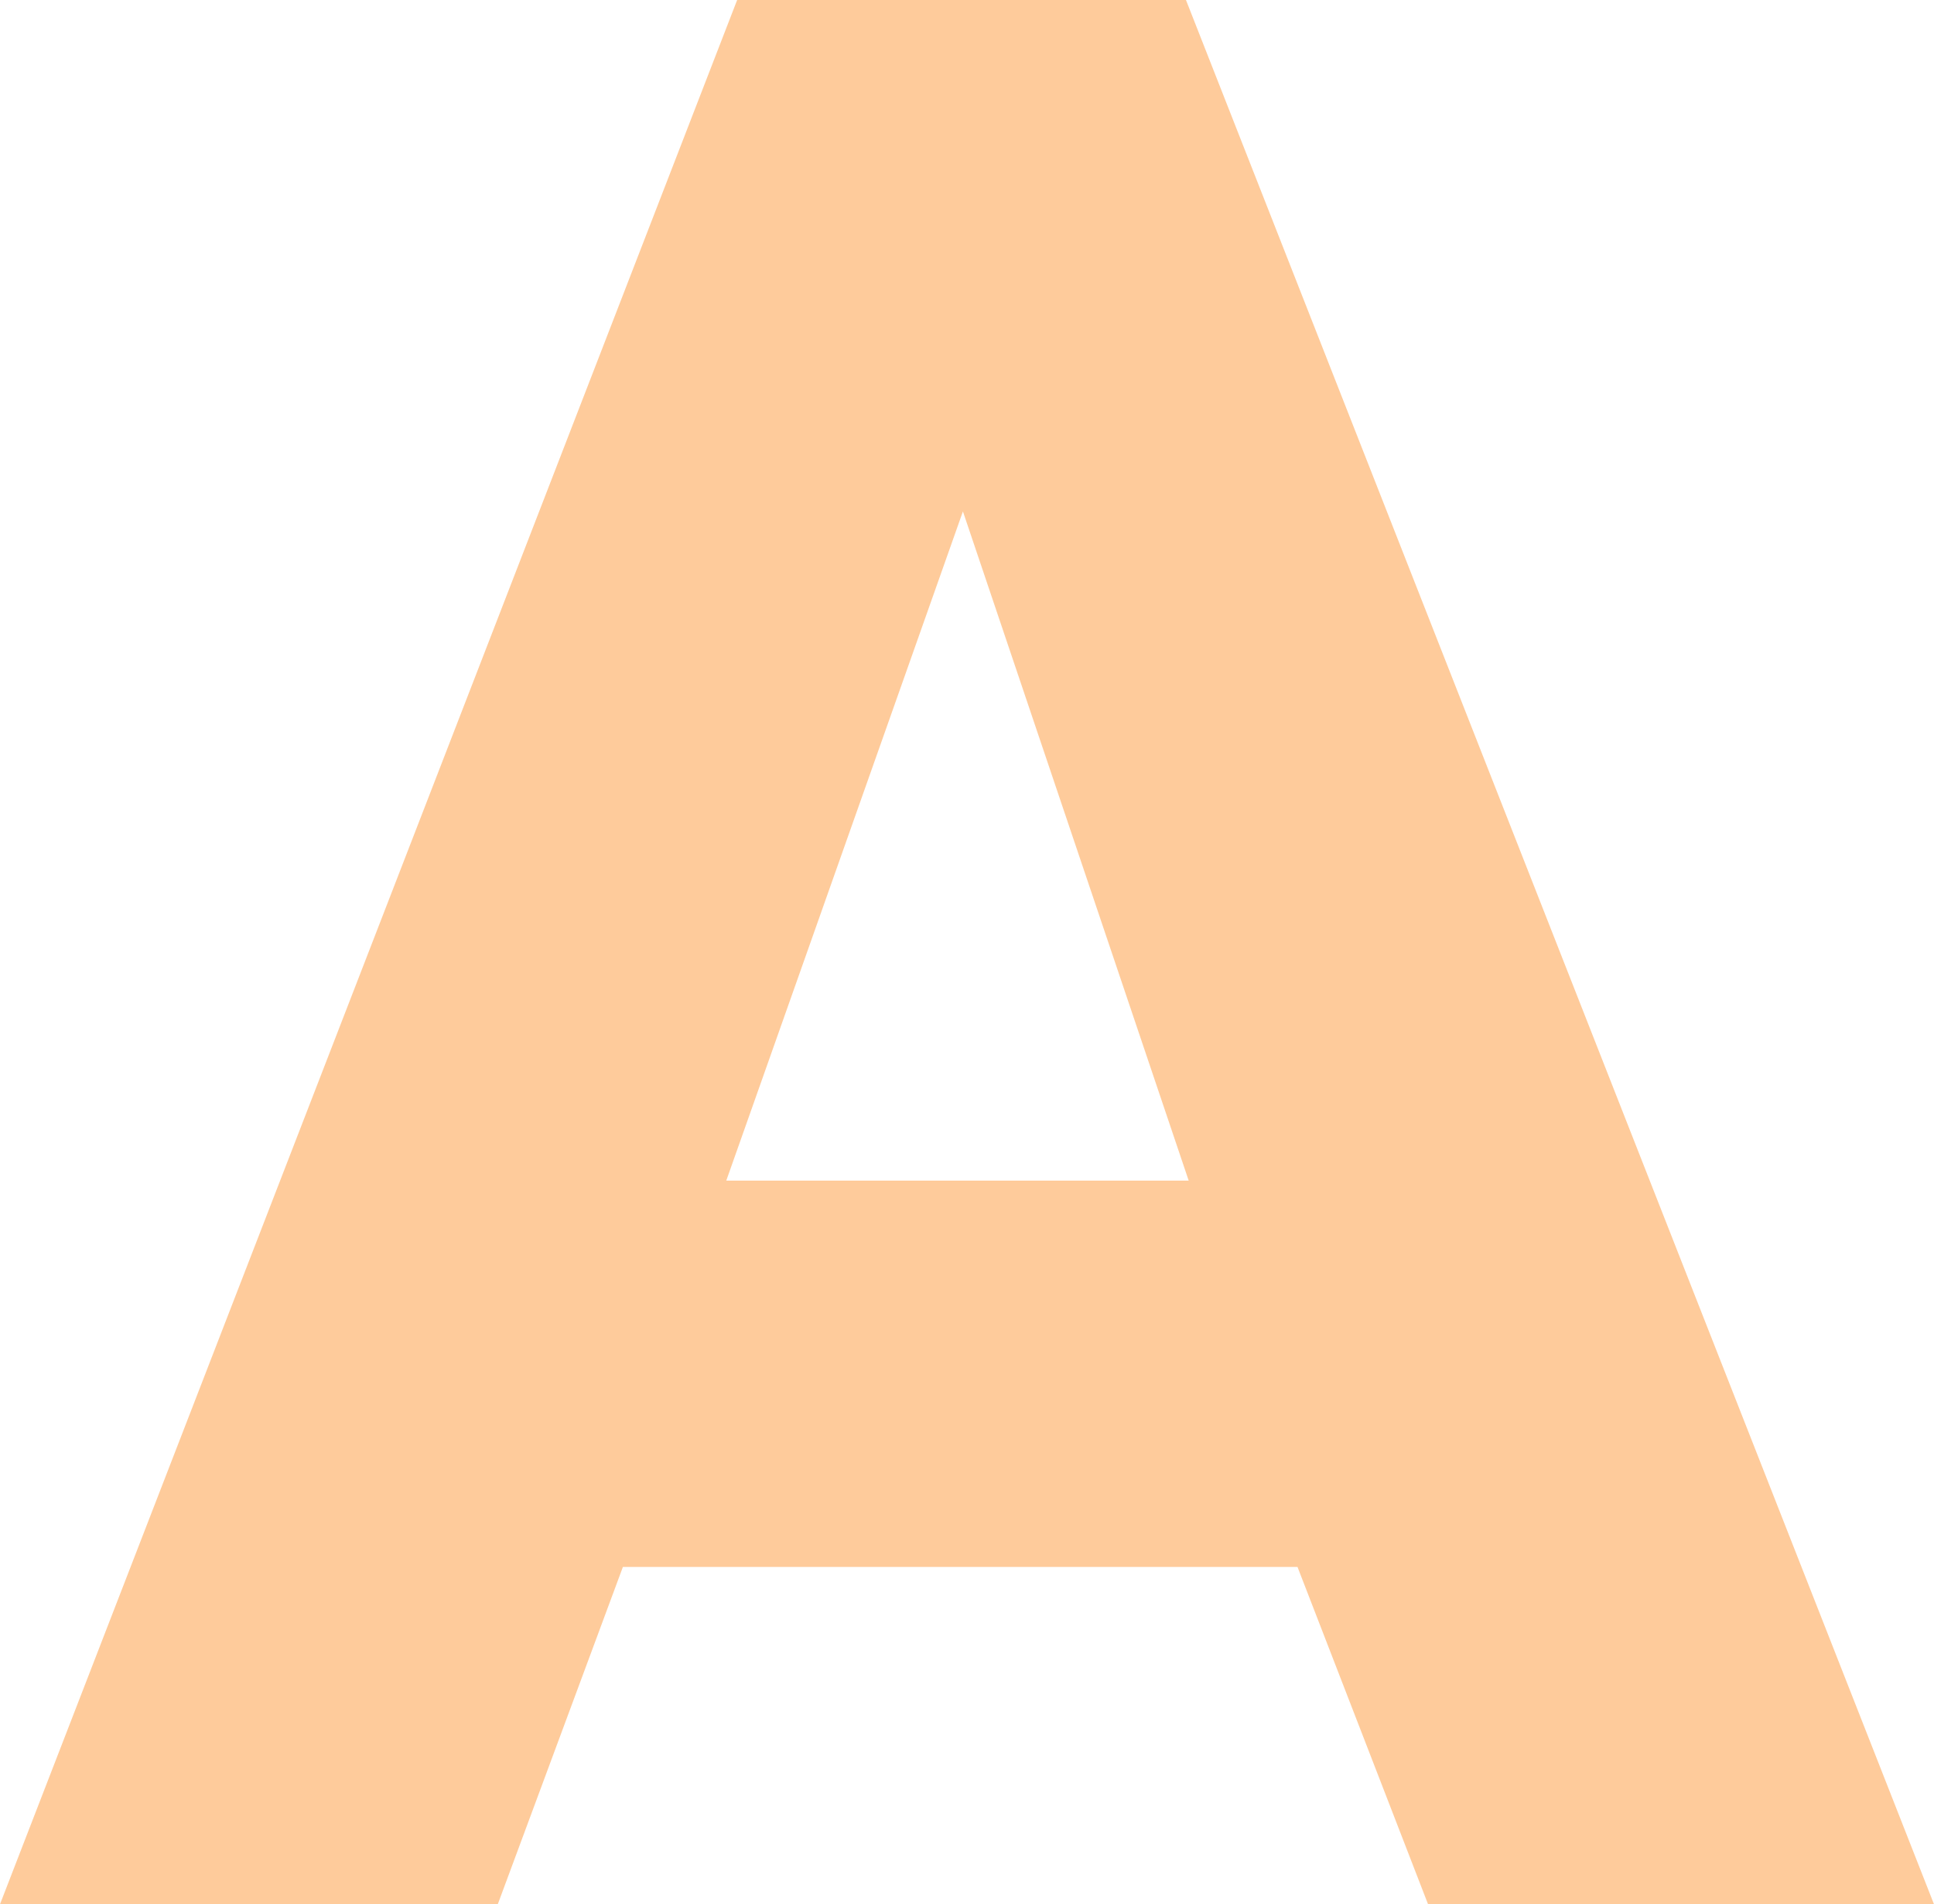
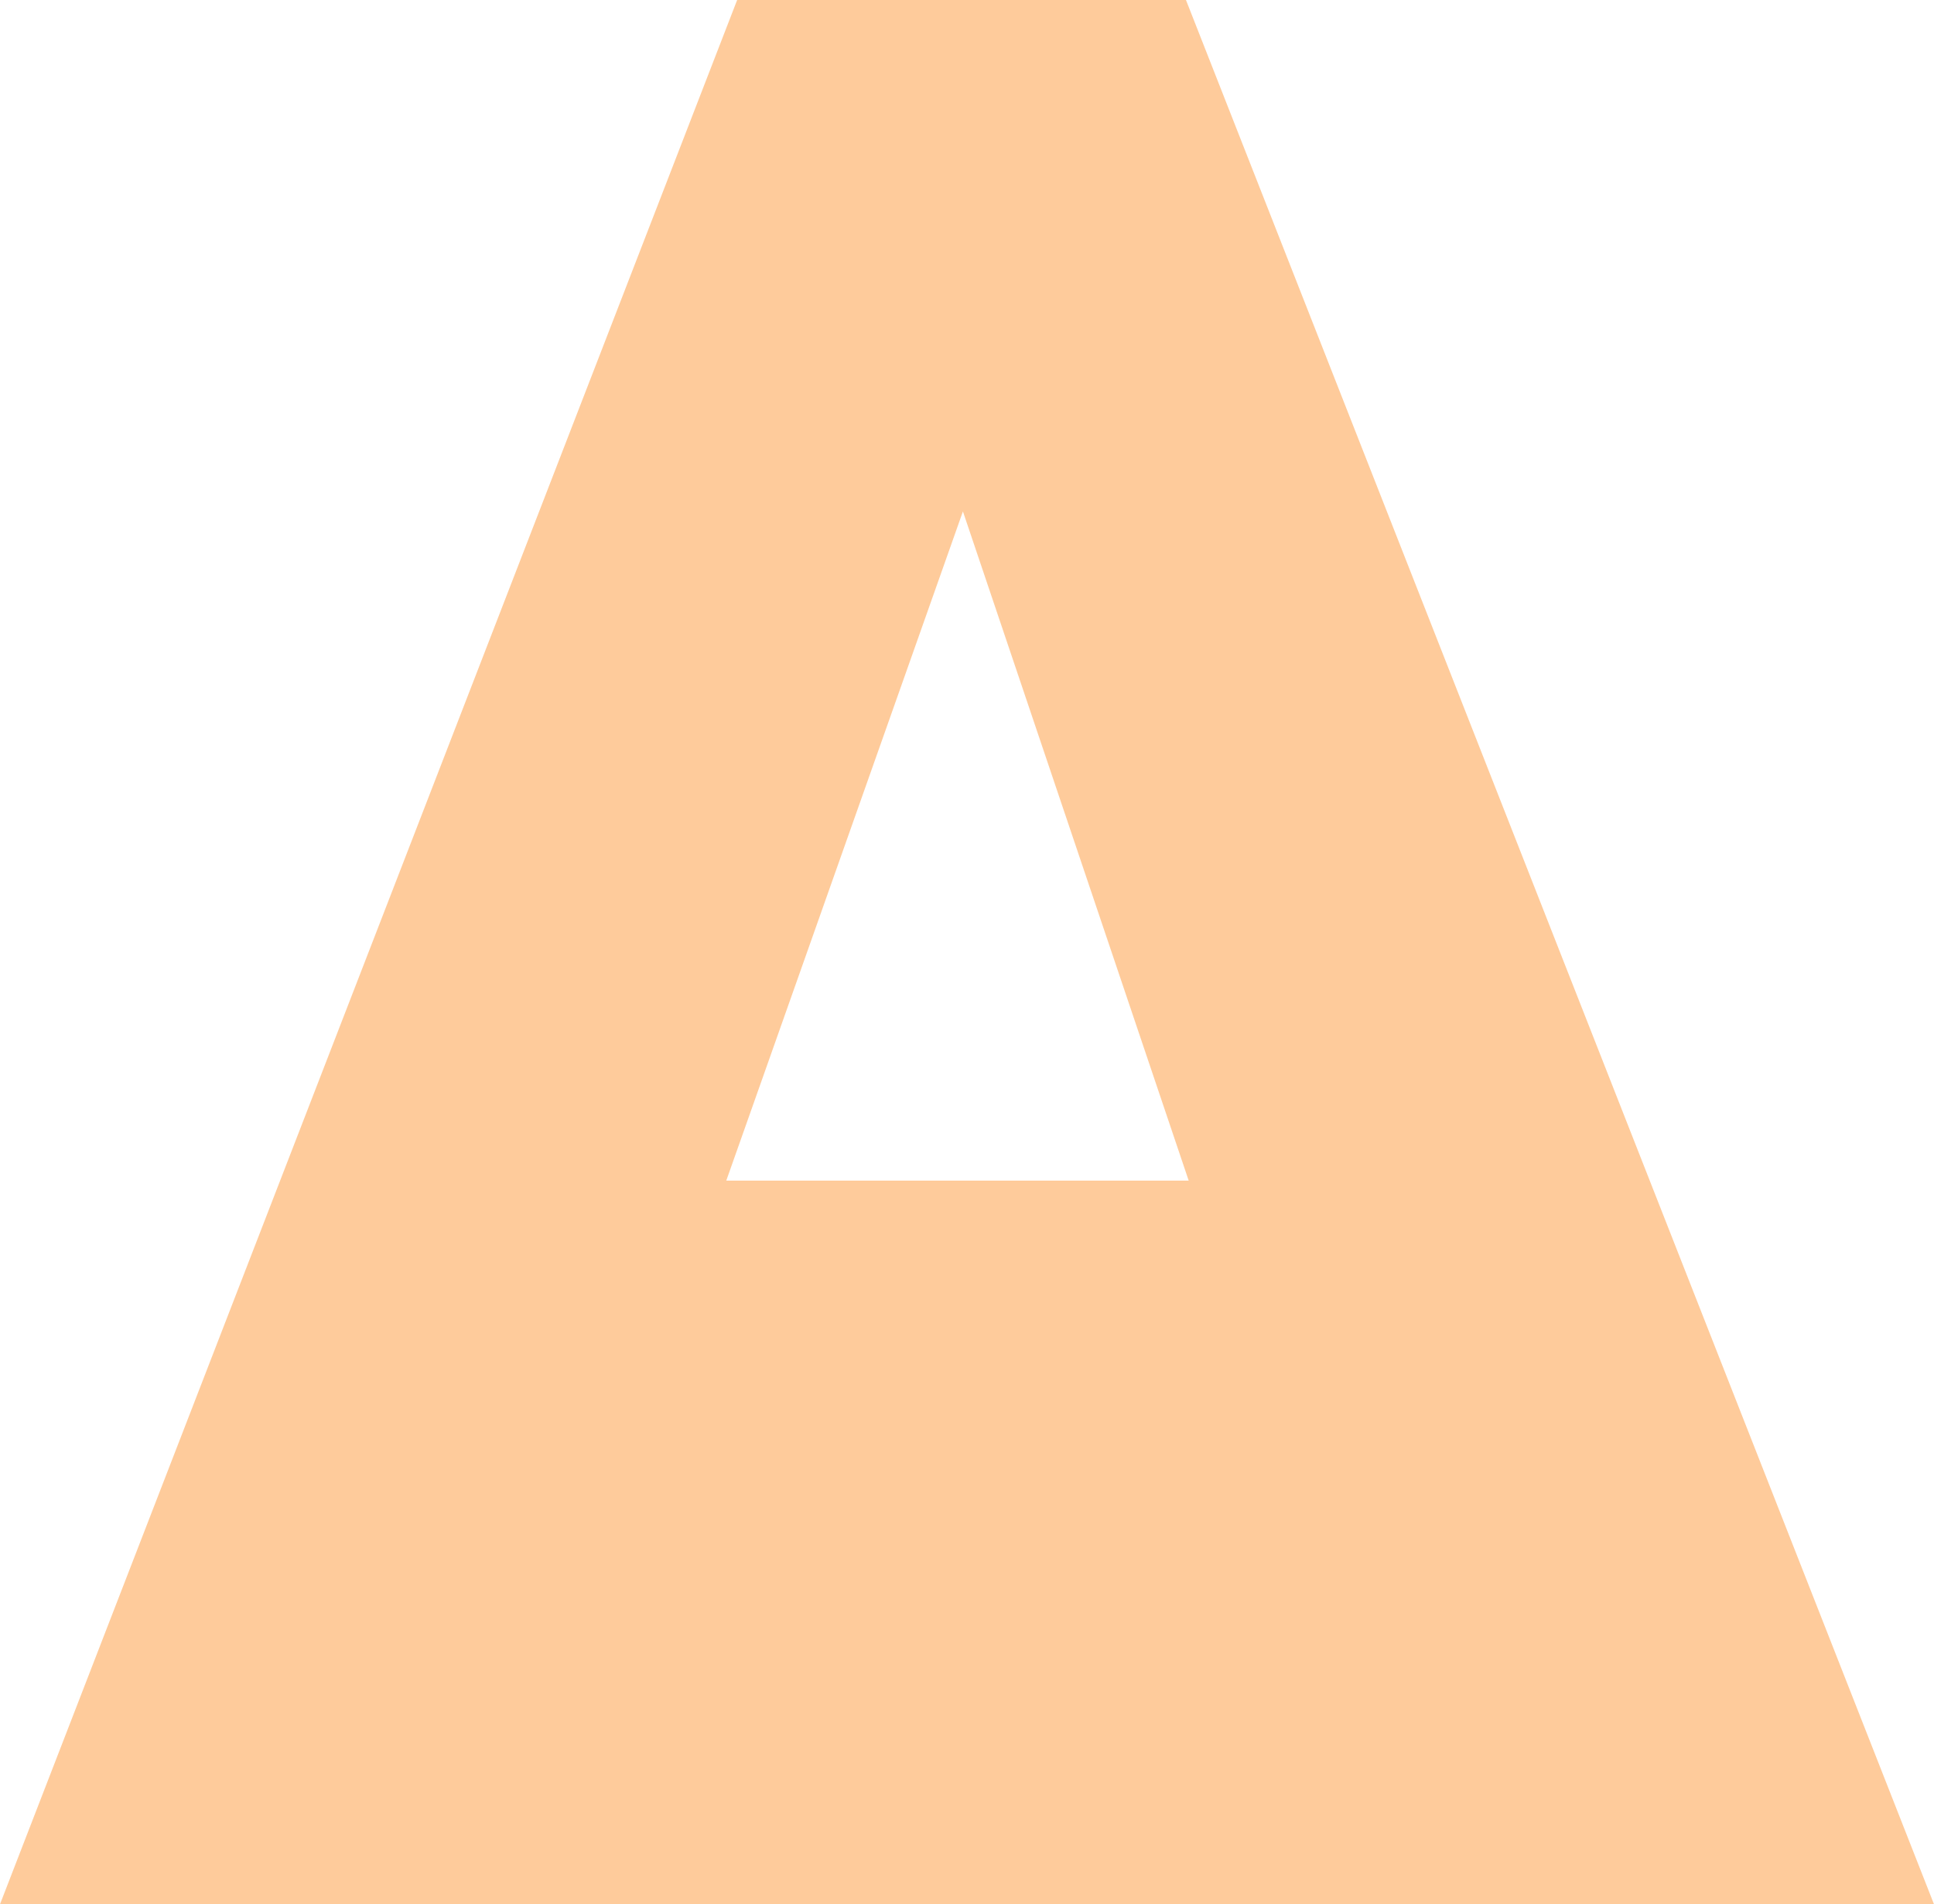
<svg xmlns="http://www.w3.org/2000/svg" width="42.66" height="42">
-   <path data-name="パス 68840" d="M10.98 42l2.76-7.44h14.88L31.5 42h11.16L26.16 0h-9.9L0 42zm10.26-30.72l4.98 14.76h-10.2z" fill="rgba(253,163,77,0.56)" />
+   <path data-name="パス 68840" d="M10.98 42h14.88L31.5 42h11.16L26.16 0h-9.9L0 42zm10.26-30.72l4.98 14.76h-10.2z" fill="rgba(253,163,77,0.56)" />
</svg>